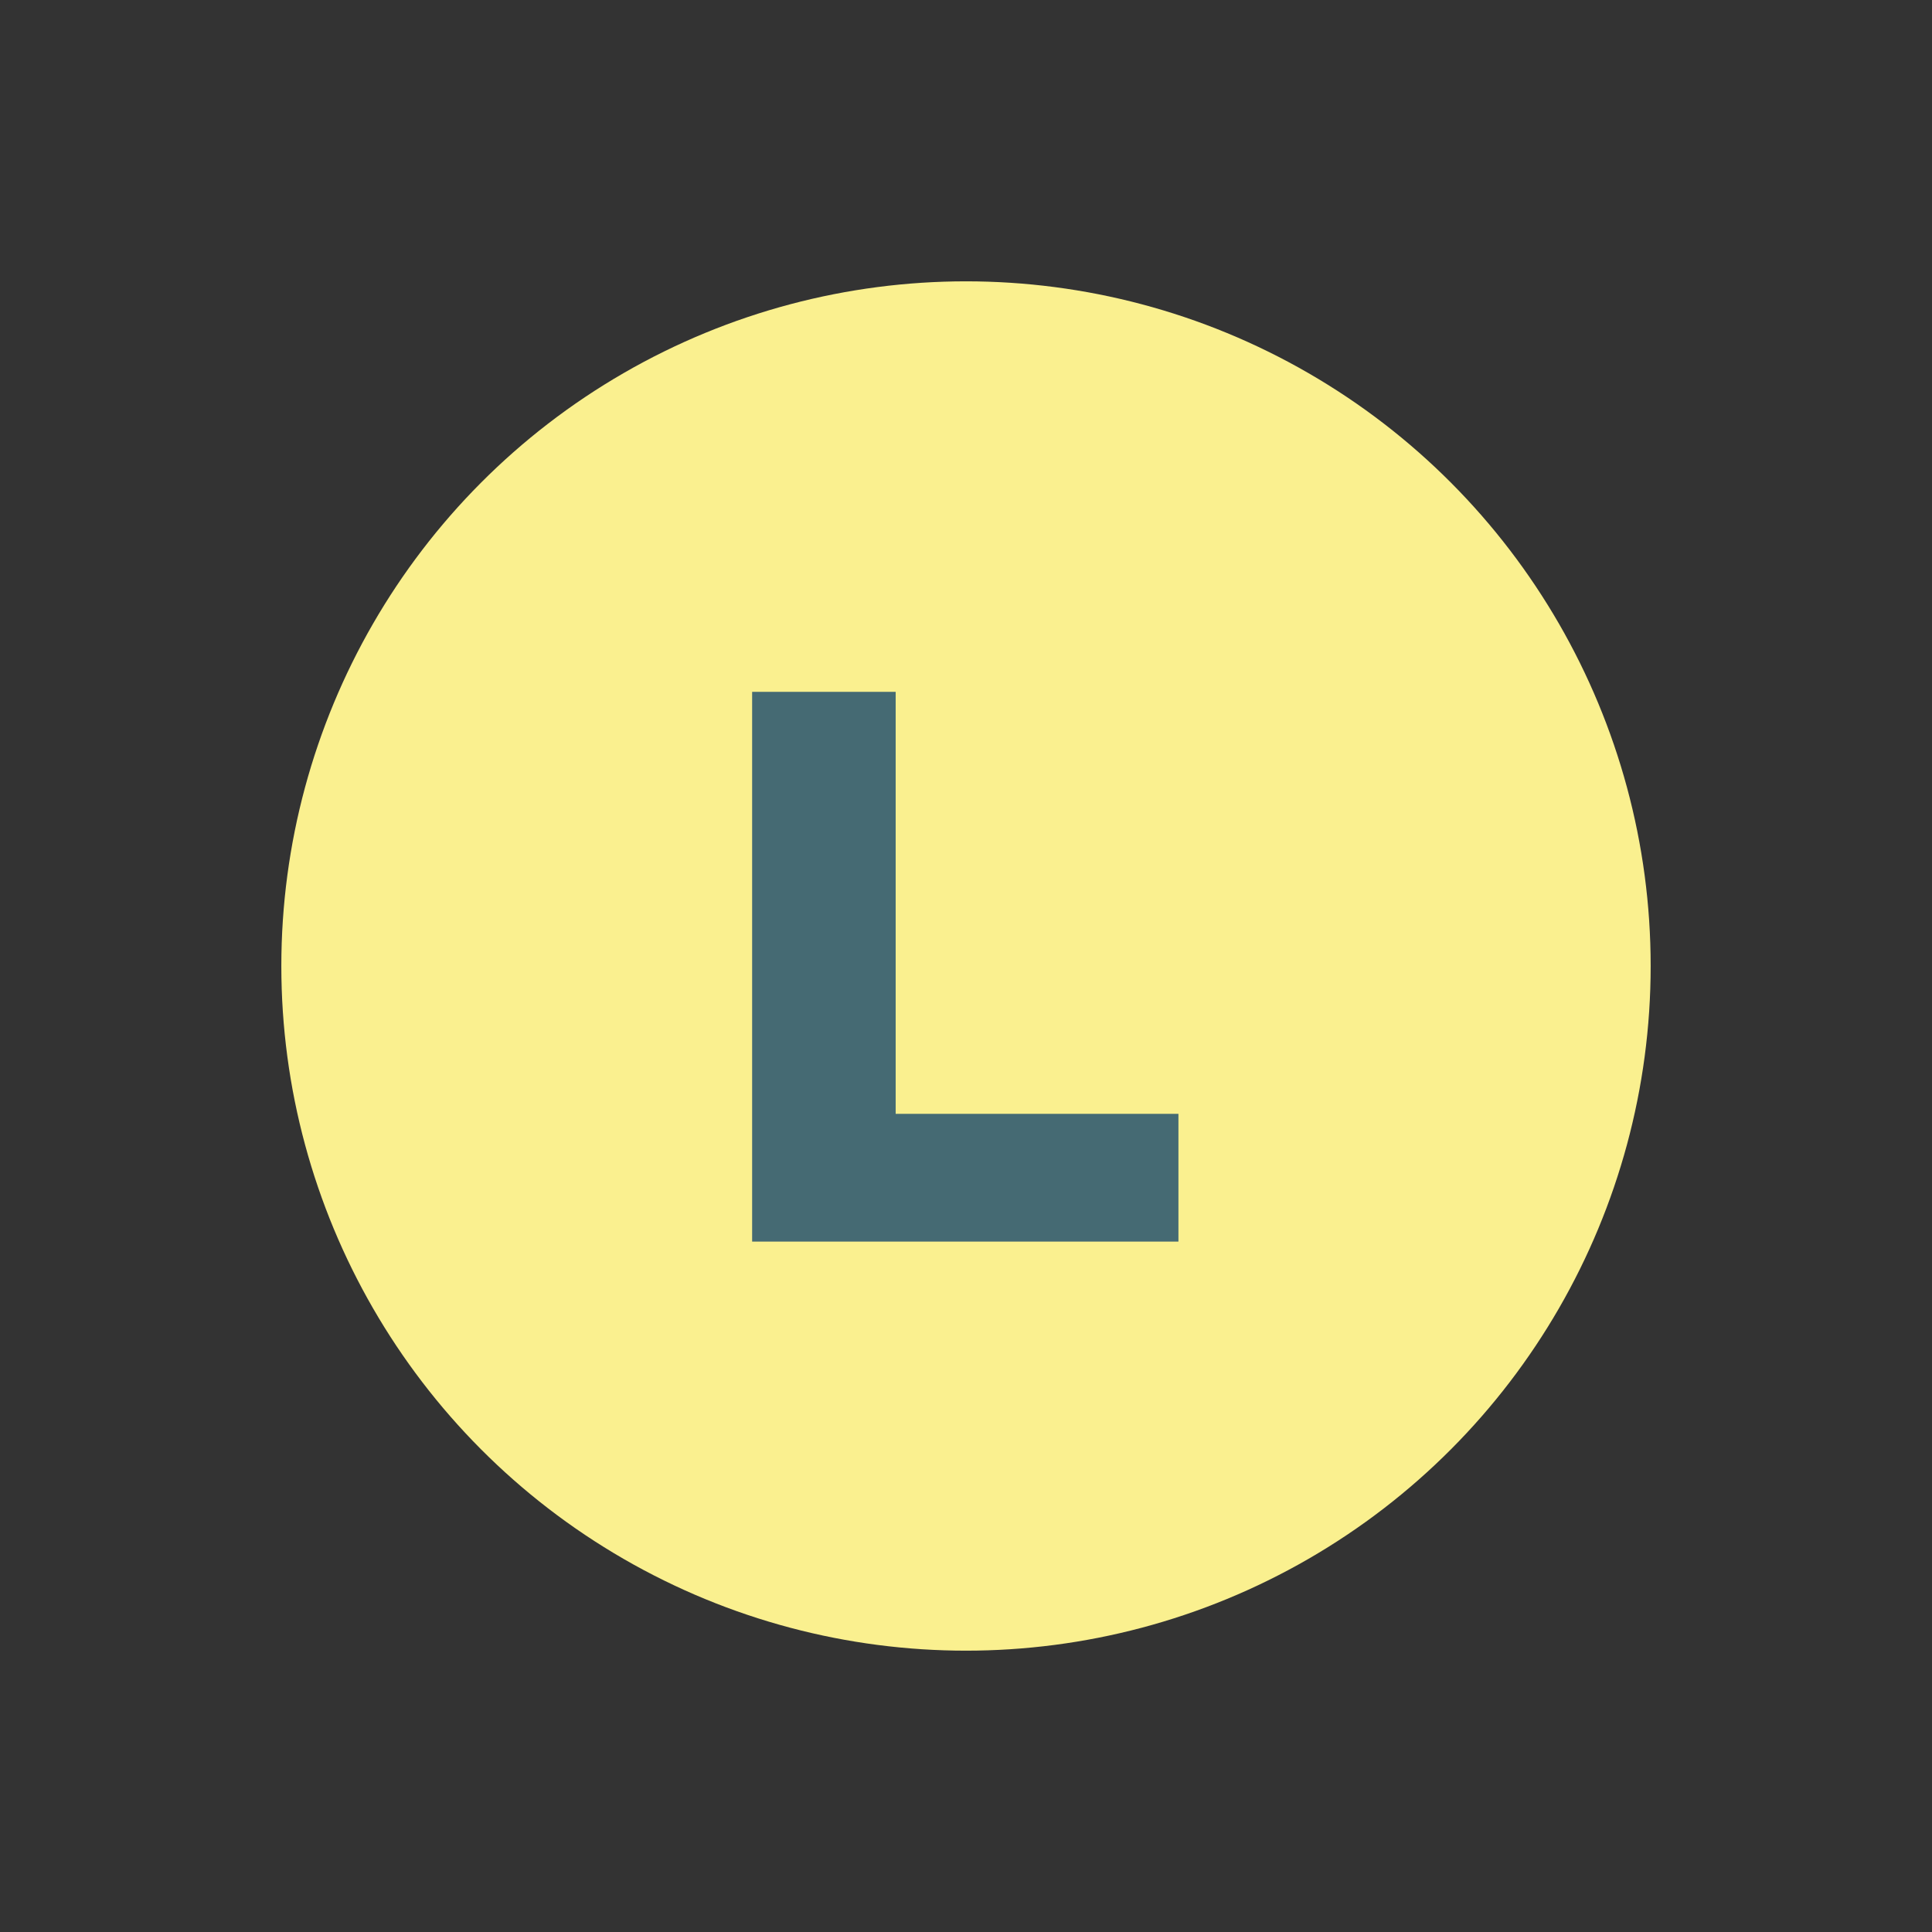
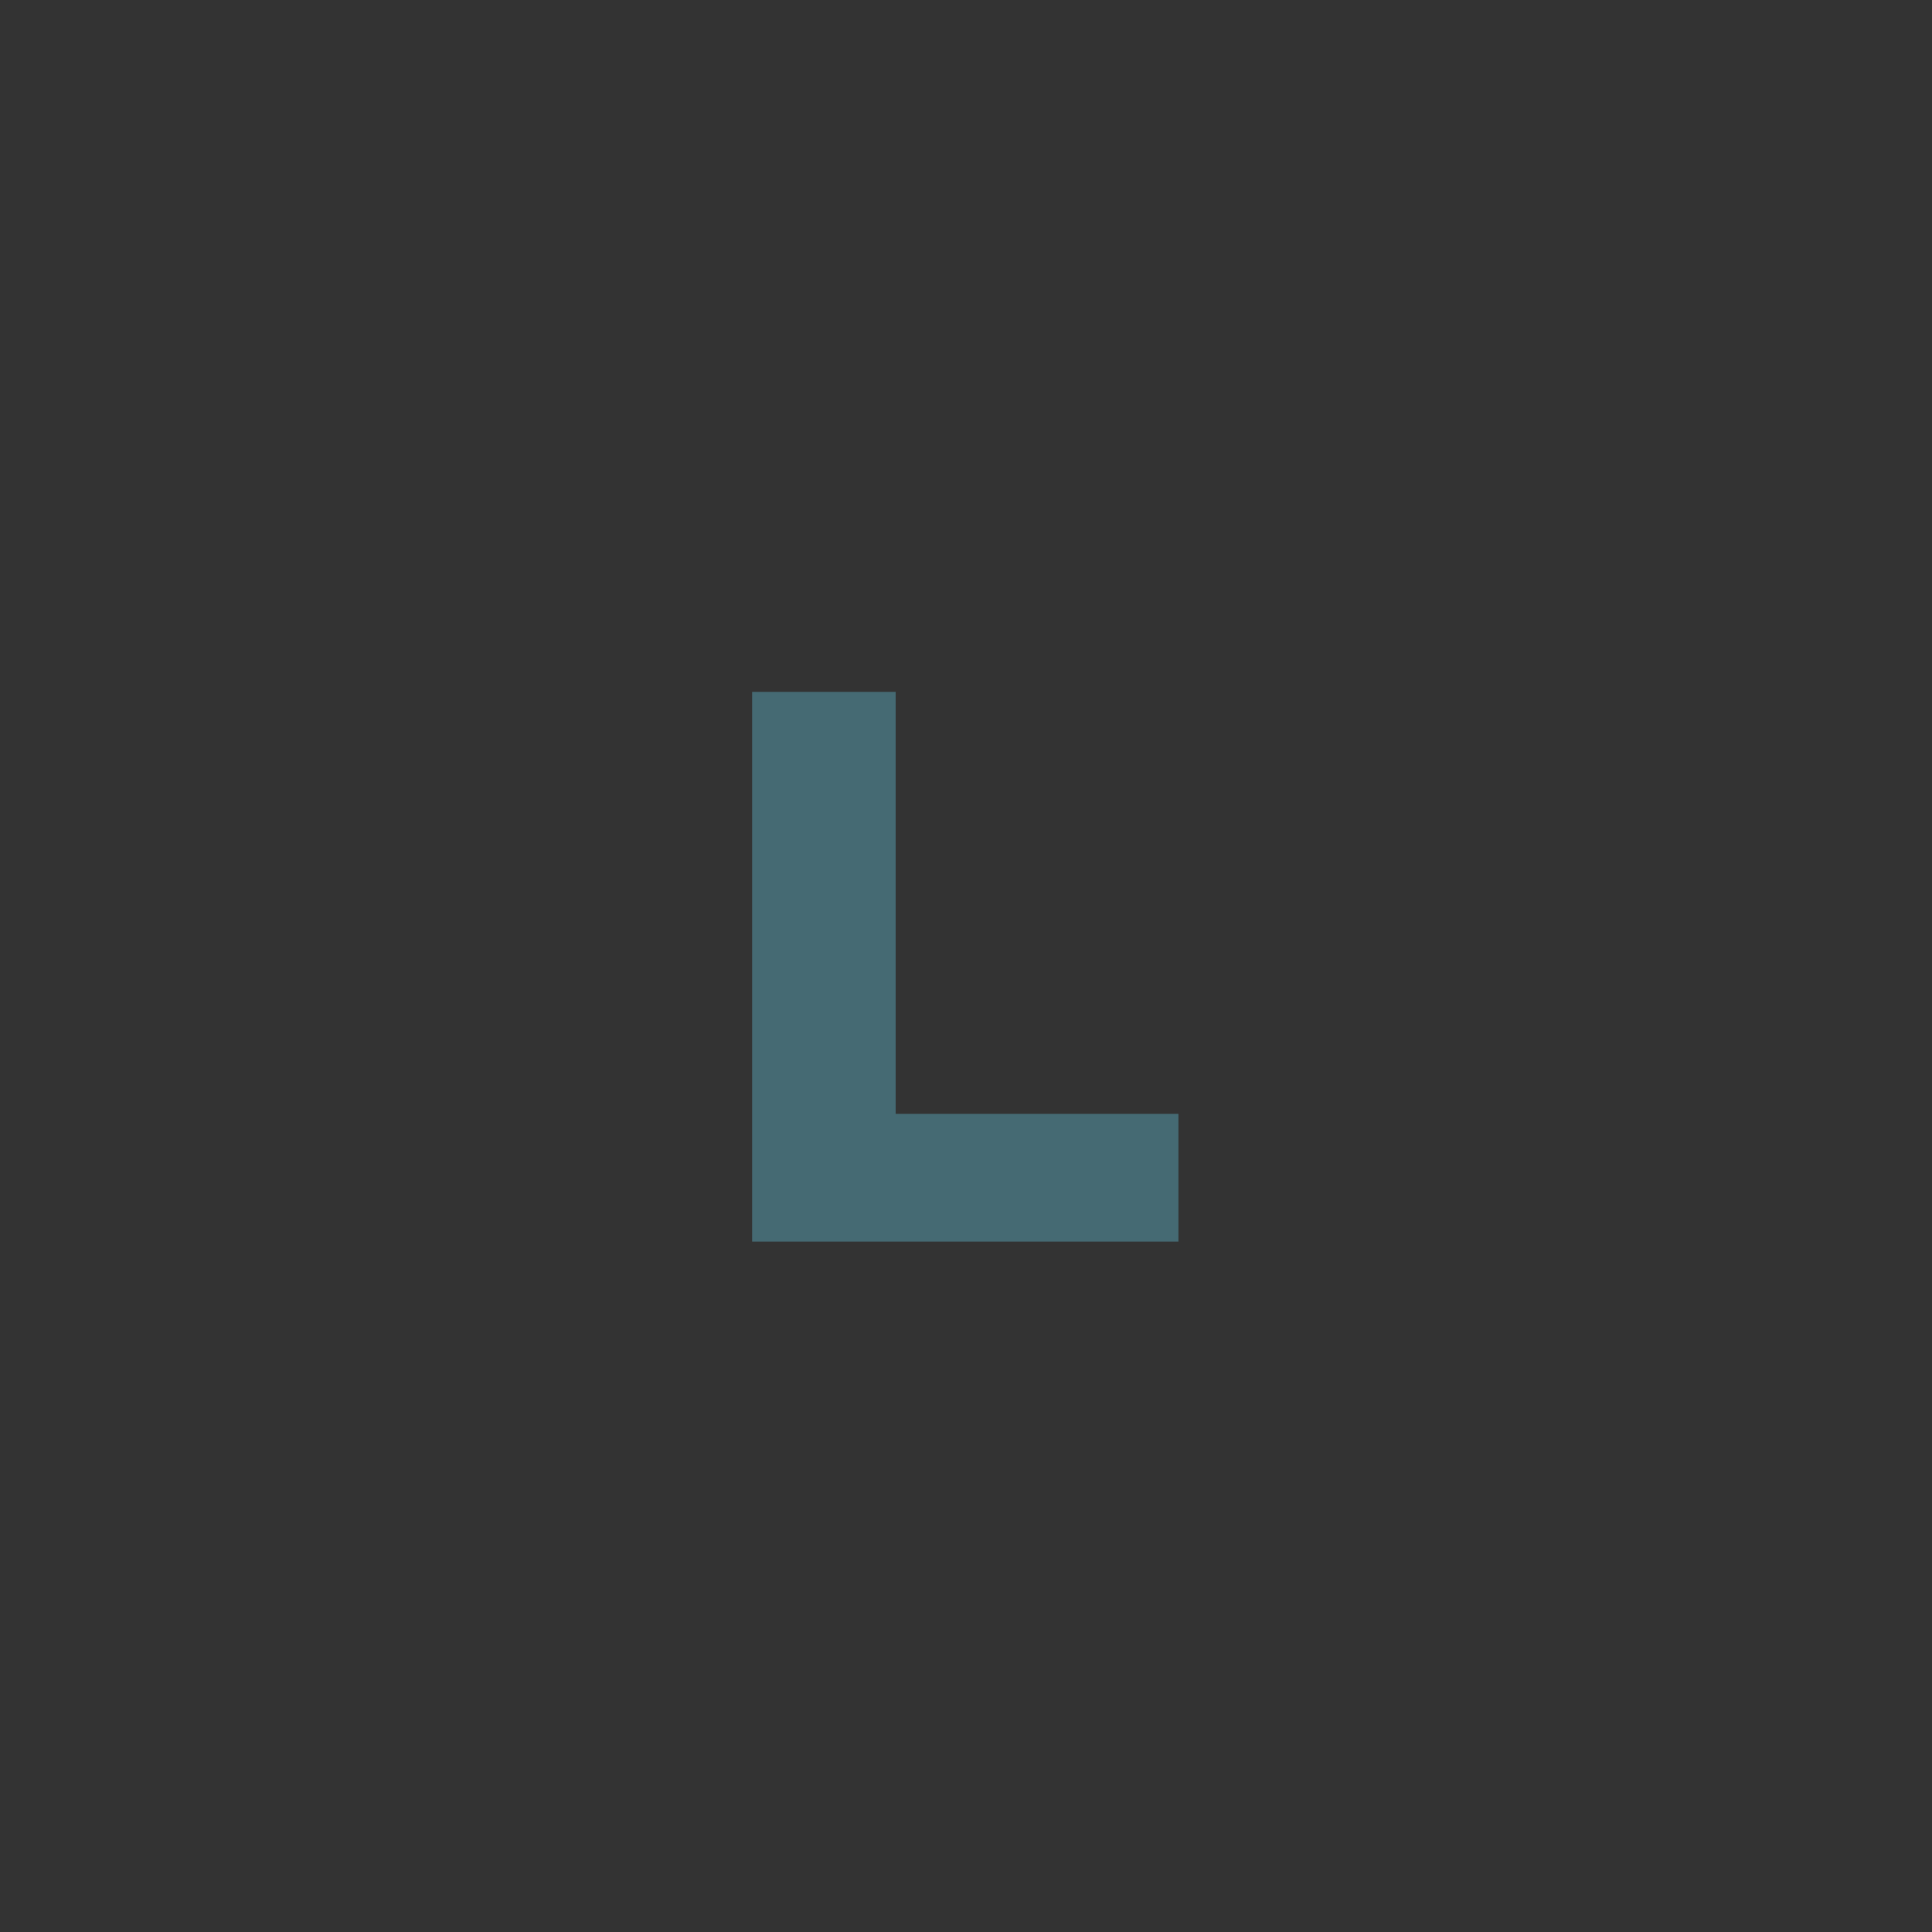
<svg xmlns="http://www.w3.org/2000/svg" version="1.1" id="Ebene_1" x="0px" y="0px" viewBox="0 0 134.6 134.6" style="enable-background:new 0 0 134.6 134.6;" xml:space="preserve">
  <rect x="0" y="0" width="134.6" height="134.6" fill="#333333" stroke="none" />
  <style type="text/css">
	.st0{fill:#FAF08F;}
	.st1{fill:#456A73;}
</style>
-   <circle class="st0" cx="67.3" cy="67.3" r="47.7" />
  <g>
-     <path class="st1" d="M52.4,48.2h10v29.4h19.7v8.9H52.4V48.2z" />
+     <path class="st1" d="M52.4,48.2h10v29.4h19.7v8.9H52.4V48.2" />
  </g>
</svg>